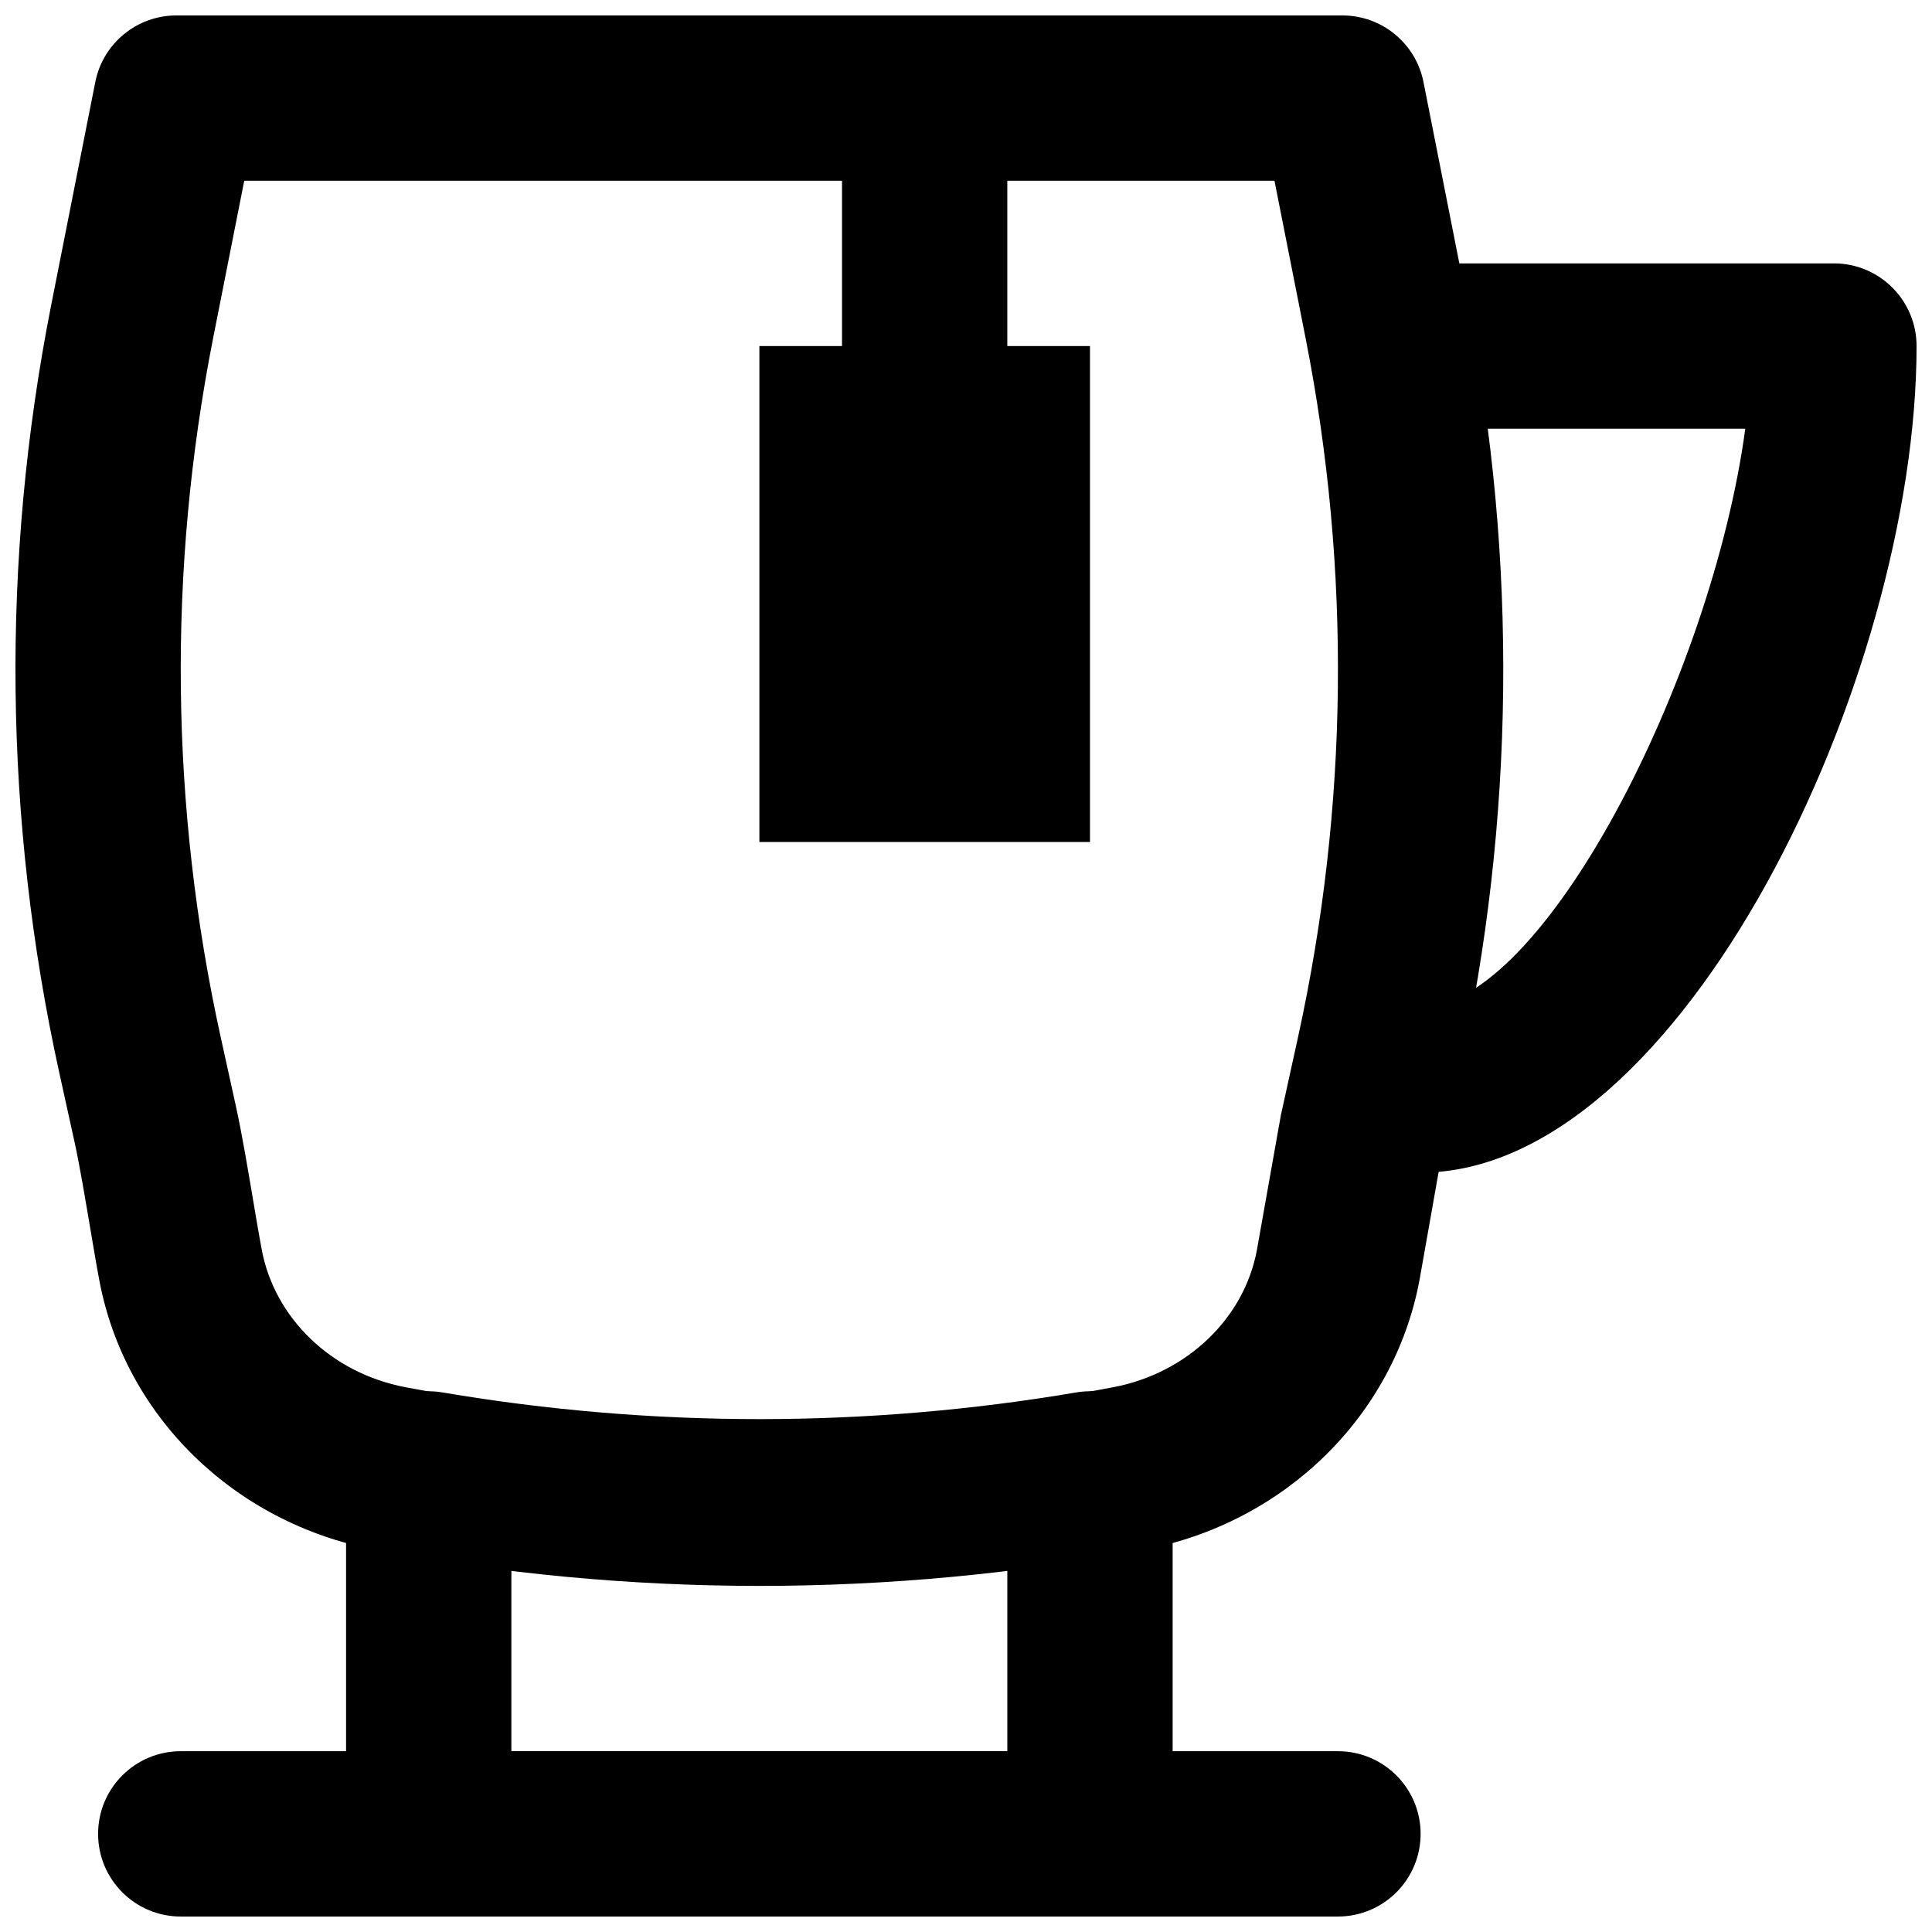
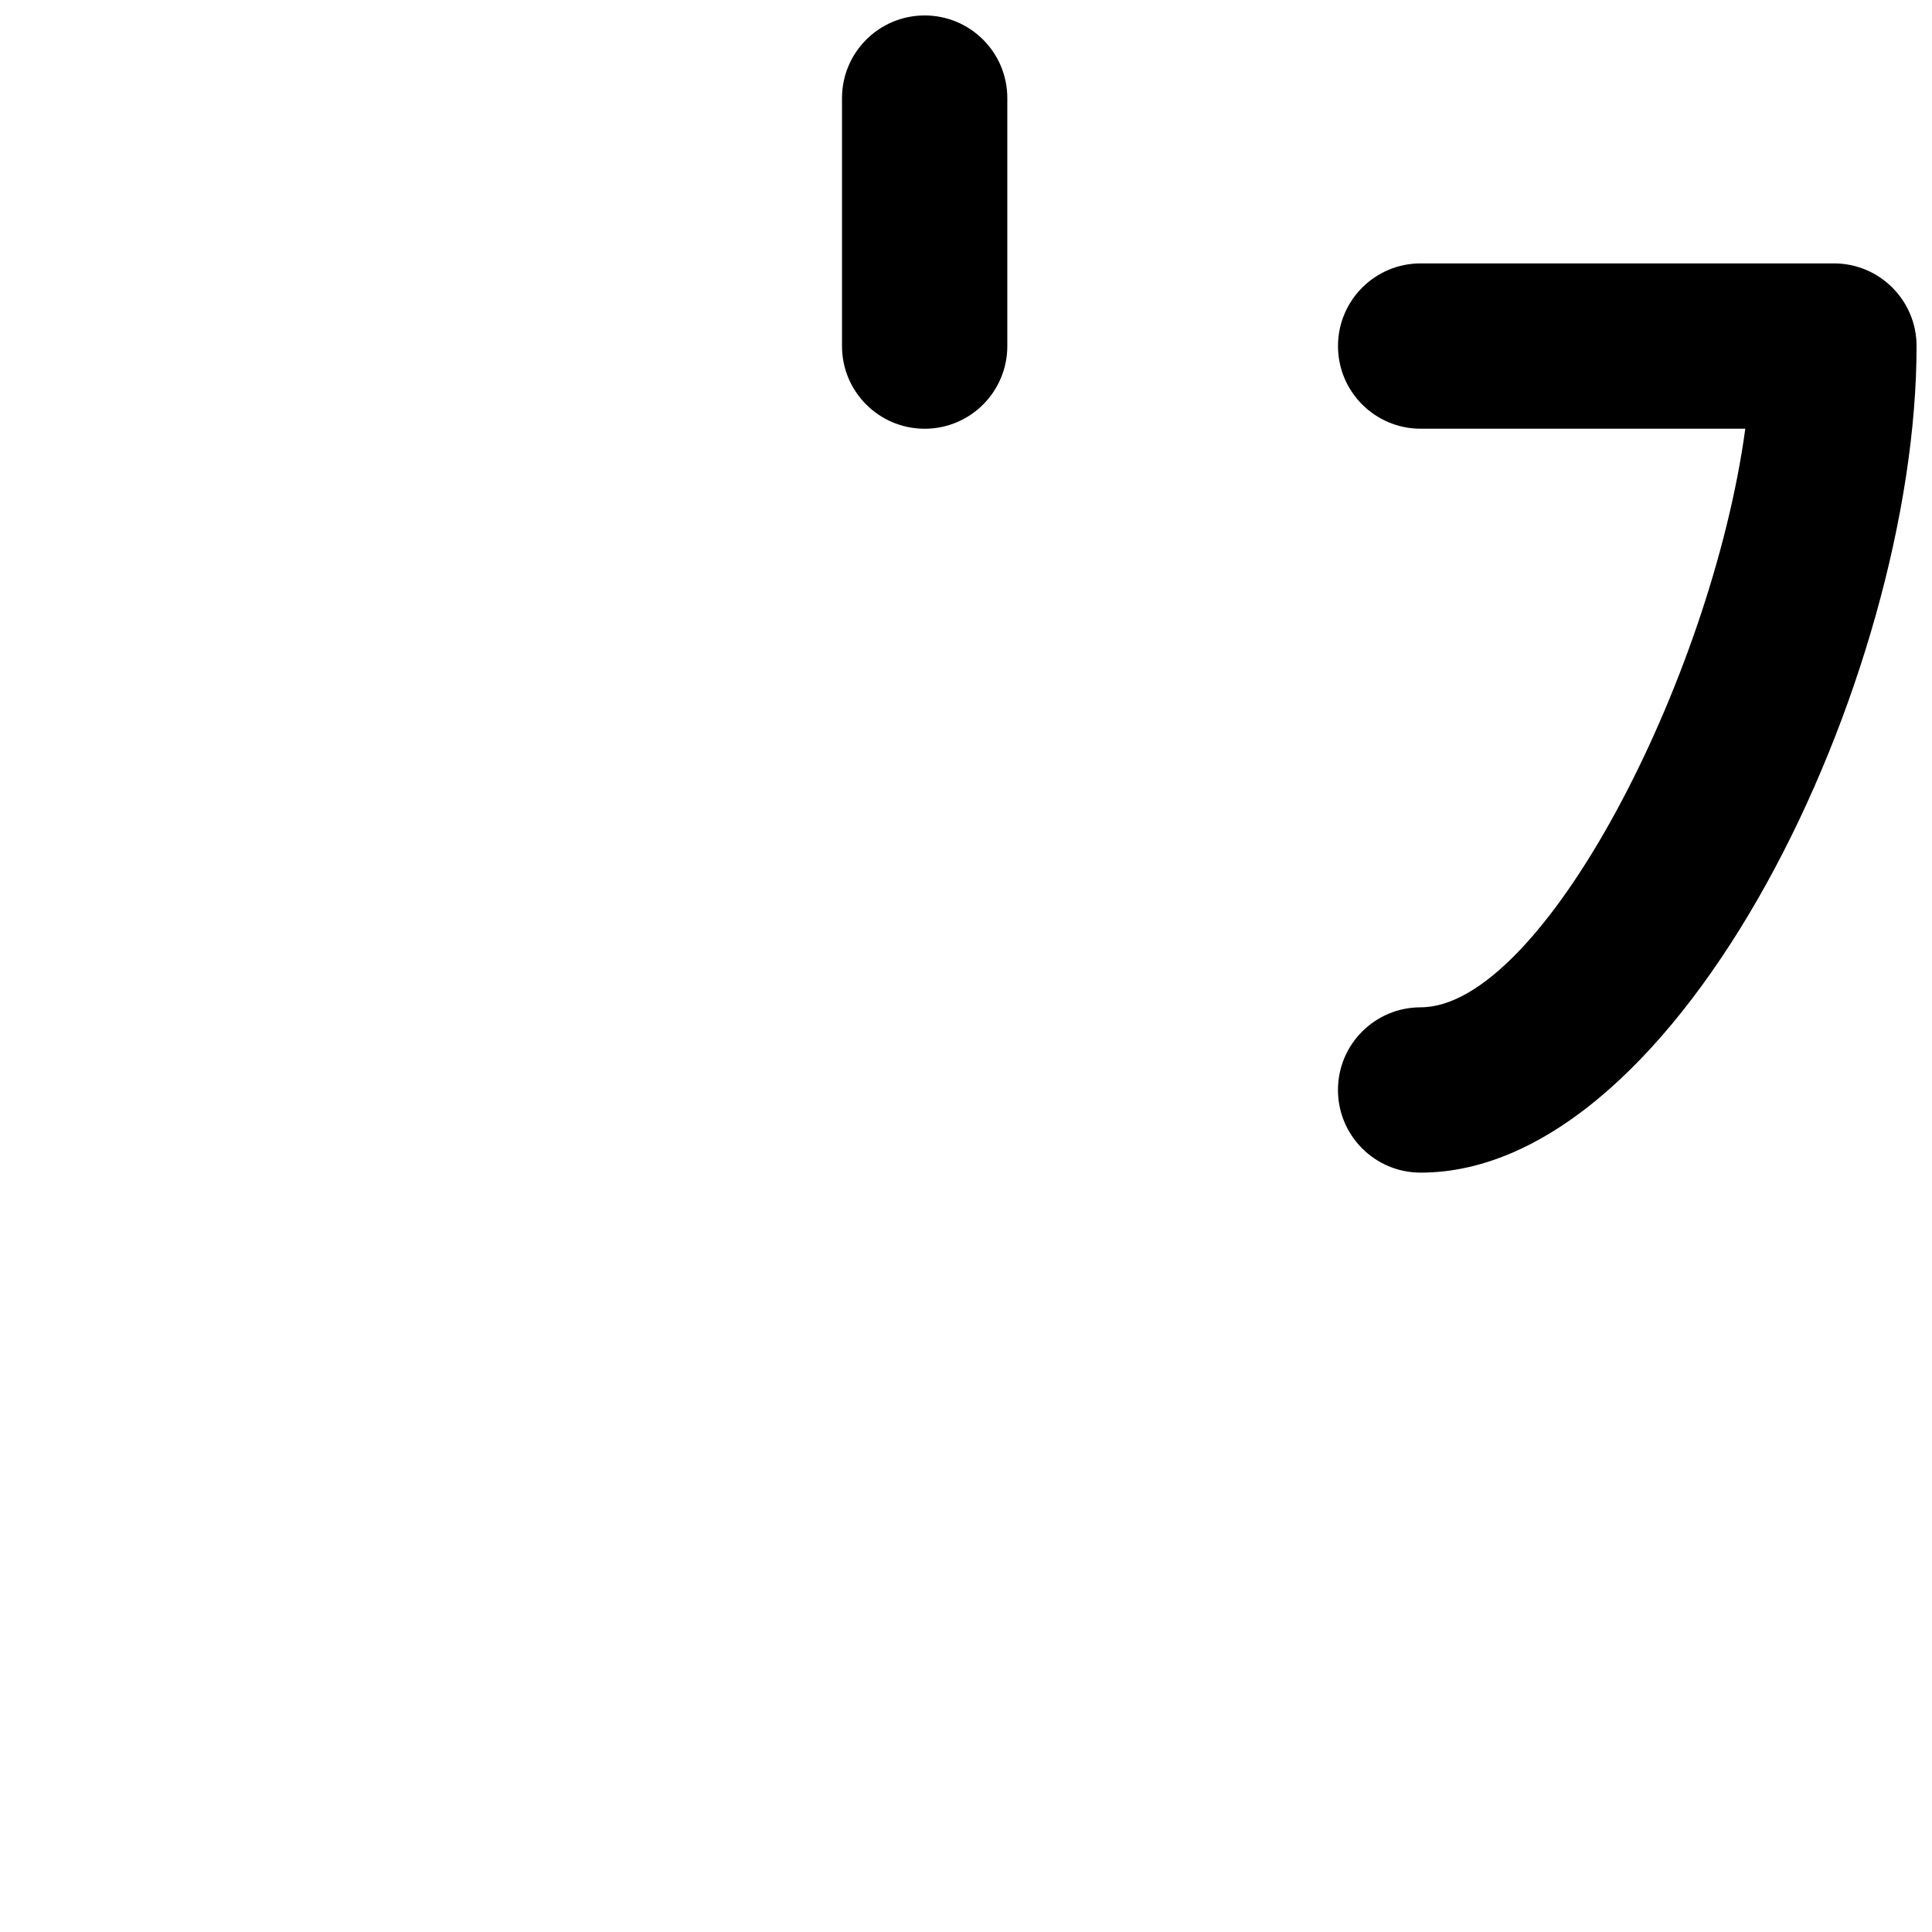
<svg xmlns="http://www.w3.org/2000/svg" width="800px" height="800px" version="1.1" viewBox="144 144 512 512">
  <defs>
    <clipPath id="e">
      <path d="m148.09 148.09h394.91v416.91h-394.91z" />
    </clipPath>
    <clipPath id="d">
      <path d="m498 213h153.9v242h-153.9z" />
    </clipPath>
    <clipPath id="c">
      <path d="m367 148.09h44v109.91h-44z" />
    </clipPath>
    <clipPath id="b">
-       <path d="m235 512h220v139.9h-220z" />
-     </clipPath>
+       </clipPath>
    <clipPath id="a">
      <path d="m170 608h351v43.902h-351z" />
    </clipPath>
  </defs>
  <g clip-path="url(#e)">
-     <path d="m481.75 191.9 8.293 41.949c12.027 61.156 11.328 124.03-2.055 185.02l-4.551 20.711-6.356 35.754c-3.332 17.867-18.309 32.543-38.07 36.297-61.895 11.777-125.64 11.777-187.54 0.004-19.777-3.758-34.738-18.422-38.109-36.477-0.406-2.16-0.863-4.746-1.461-8.25-0.289-1.695-0.801-4.746-1.656-9.781-0.469-2.762-0.863-5.059-1.246-7.215-0.883-4.965-1.652-8.969-2.391-12.332 1.086 4.926-3.062-13.969-4.129-18.77-13.383-60.895-14.078-123.77-2.039-184.99l8.289-41.926zm38.438 291.28 6.211-35.07 4.383-19.836c14.668-66.867 15.438-135.82 2.246-202.9l-11.789-59.625c-2.031-10.262-11.031-17.656-21.492-17.656h-309.01c-10.461 0-19.461 7.394-21.488 17.656l-11.785 59.602c-13.203 67.145-12.445 136.09 2.238 202.92 1.066 4.785 5.195 23.598 4.121 18.715 0.586 2.664 1.254 6.156 2.043 10.594 0.363 2.035 0.742 4.238 1.195 6.902 0.84 4.953 1.363 8.055 1.66 9.797 0.633 3.723 1.125 6.516 1.582 8.945 6.719 35.98 35.688 64.367 72.992 71.453 67.293 12.805 136.6 12.805 203.9 0 37.289-7.09 66.273-35.488 72.992-71.496z" fill-rule="evenodd" />
-   </g>
+     </g>
  <g clip-path="url(#d)">
    <path d="m520.48 410.95c-12.098 0-21.906 9.805-21.906 21.902 0 12.098 9.809 21.906 21.906 21.906 69.141 0 131.43-131.15 131.43-219.05 0-12.098-9.805-21.906-21.902-21.906h-109.52c-12.098 0-21.906 9.809-21.906 21.906 0 12.098 9.809 21.906 21.906 21.906h86.031c-8.934 66.09-53.715 153.33-86.031 153.33z" fill-rule="evenodd" />
  </g>
  <g clip-path="url(#c)">
    <path d="m367.14 170v65.715c0 12.098 9.809 21.906 21.906 21.906s21.902-9.809 21.902-21.906v-65.715c0-12.098-9.805-21.906-21.902-21.906s-21.906 9.809-21.906 21.906z" fill-rule="evenodd" />
  </g>
-   <path d="m345.24 367.14h87.617v-131.43h-87.617z" fill-rule="evenodd" />
  <g clip-path="url(#b)">
-     <path d="m235.71 534.61v95.395c0 12.098 9.809 21.906 21.906 21.906h175.24c12.098 0 21.906-9.809 21.906-21.906v-95.395c0-13.562-12.199-23.863-25.57-21.598-55.555 9.426-112.36 9.426-167.91 0-13.371-2.266-25.57 8.035-25.57 21.598zm175.24 25.312v48.18h-131.43v-48.18c43.641 5.293 87.785 5.293 131.43 0z" fill-rule="evenodd" />
+     <path d="m235.71 534.61v95.395c0 12.098 9.809 21.906 21.906 21.906h175.24c12.098 0 21.906-9.809 21.906-21.906v-95.395zm175.24 25.312v48.18h-131.43v-48.18c43.641 5.293 87.785 5.293 131.43 0z" fill-rule="evenodd" />
  </g>
  <g clip-path="url(#a)">
-     <path d="m191.9 651.9h306.67c12.098 0 21.906-9.809 21.906-21.906s-9.809-21.906-21.906-21.906h-306.67c-12.098 0-21.902 9.809-21.902 21.906s9.805 21.906 21.902 21.906z" fill-rule="evenodd" />
-   </g>
+     </g>
</svg>